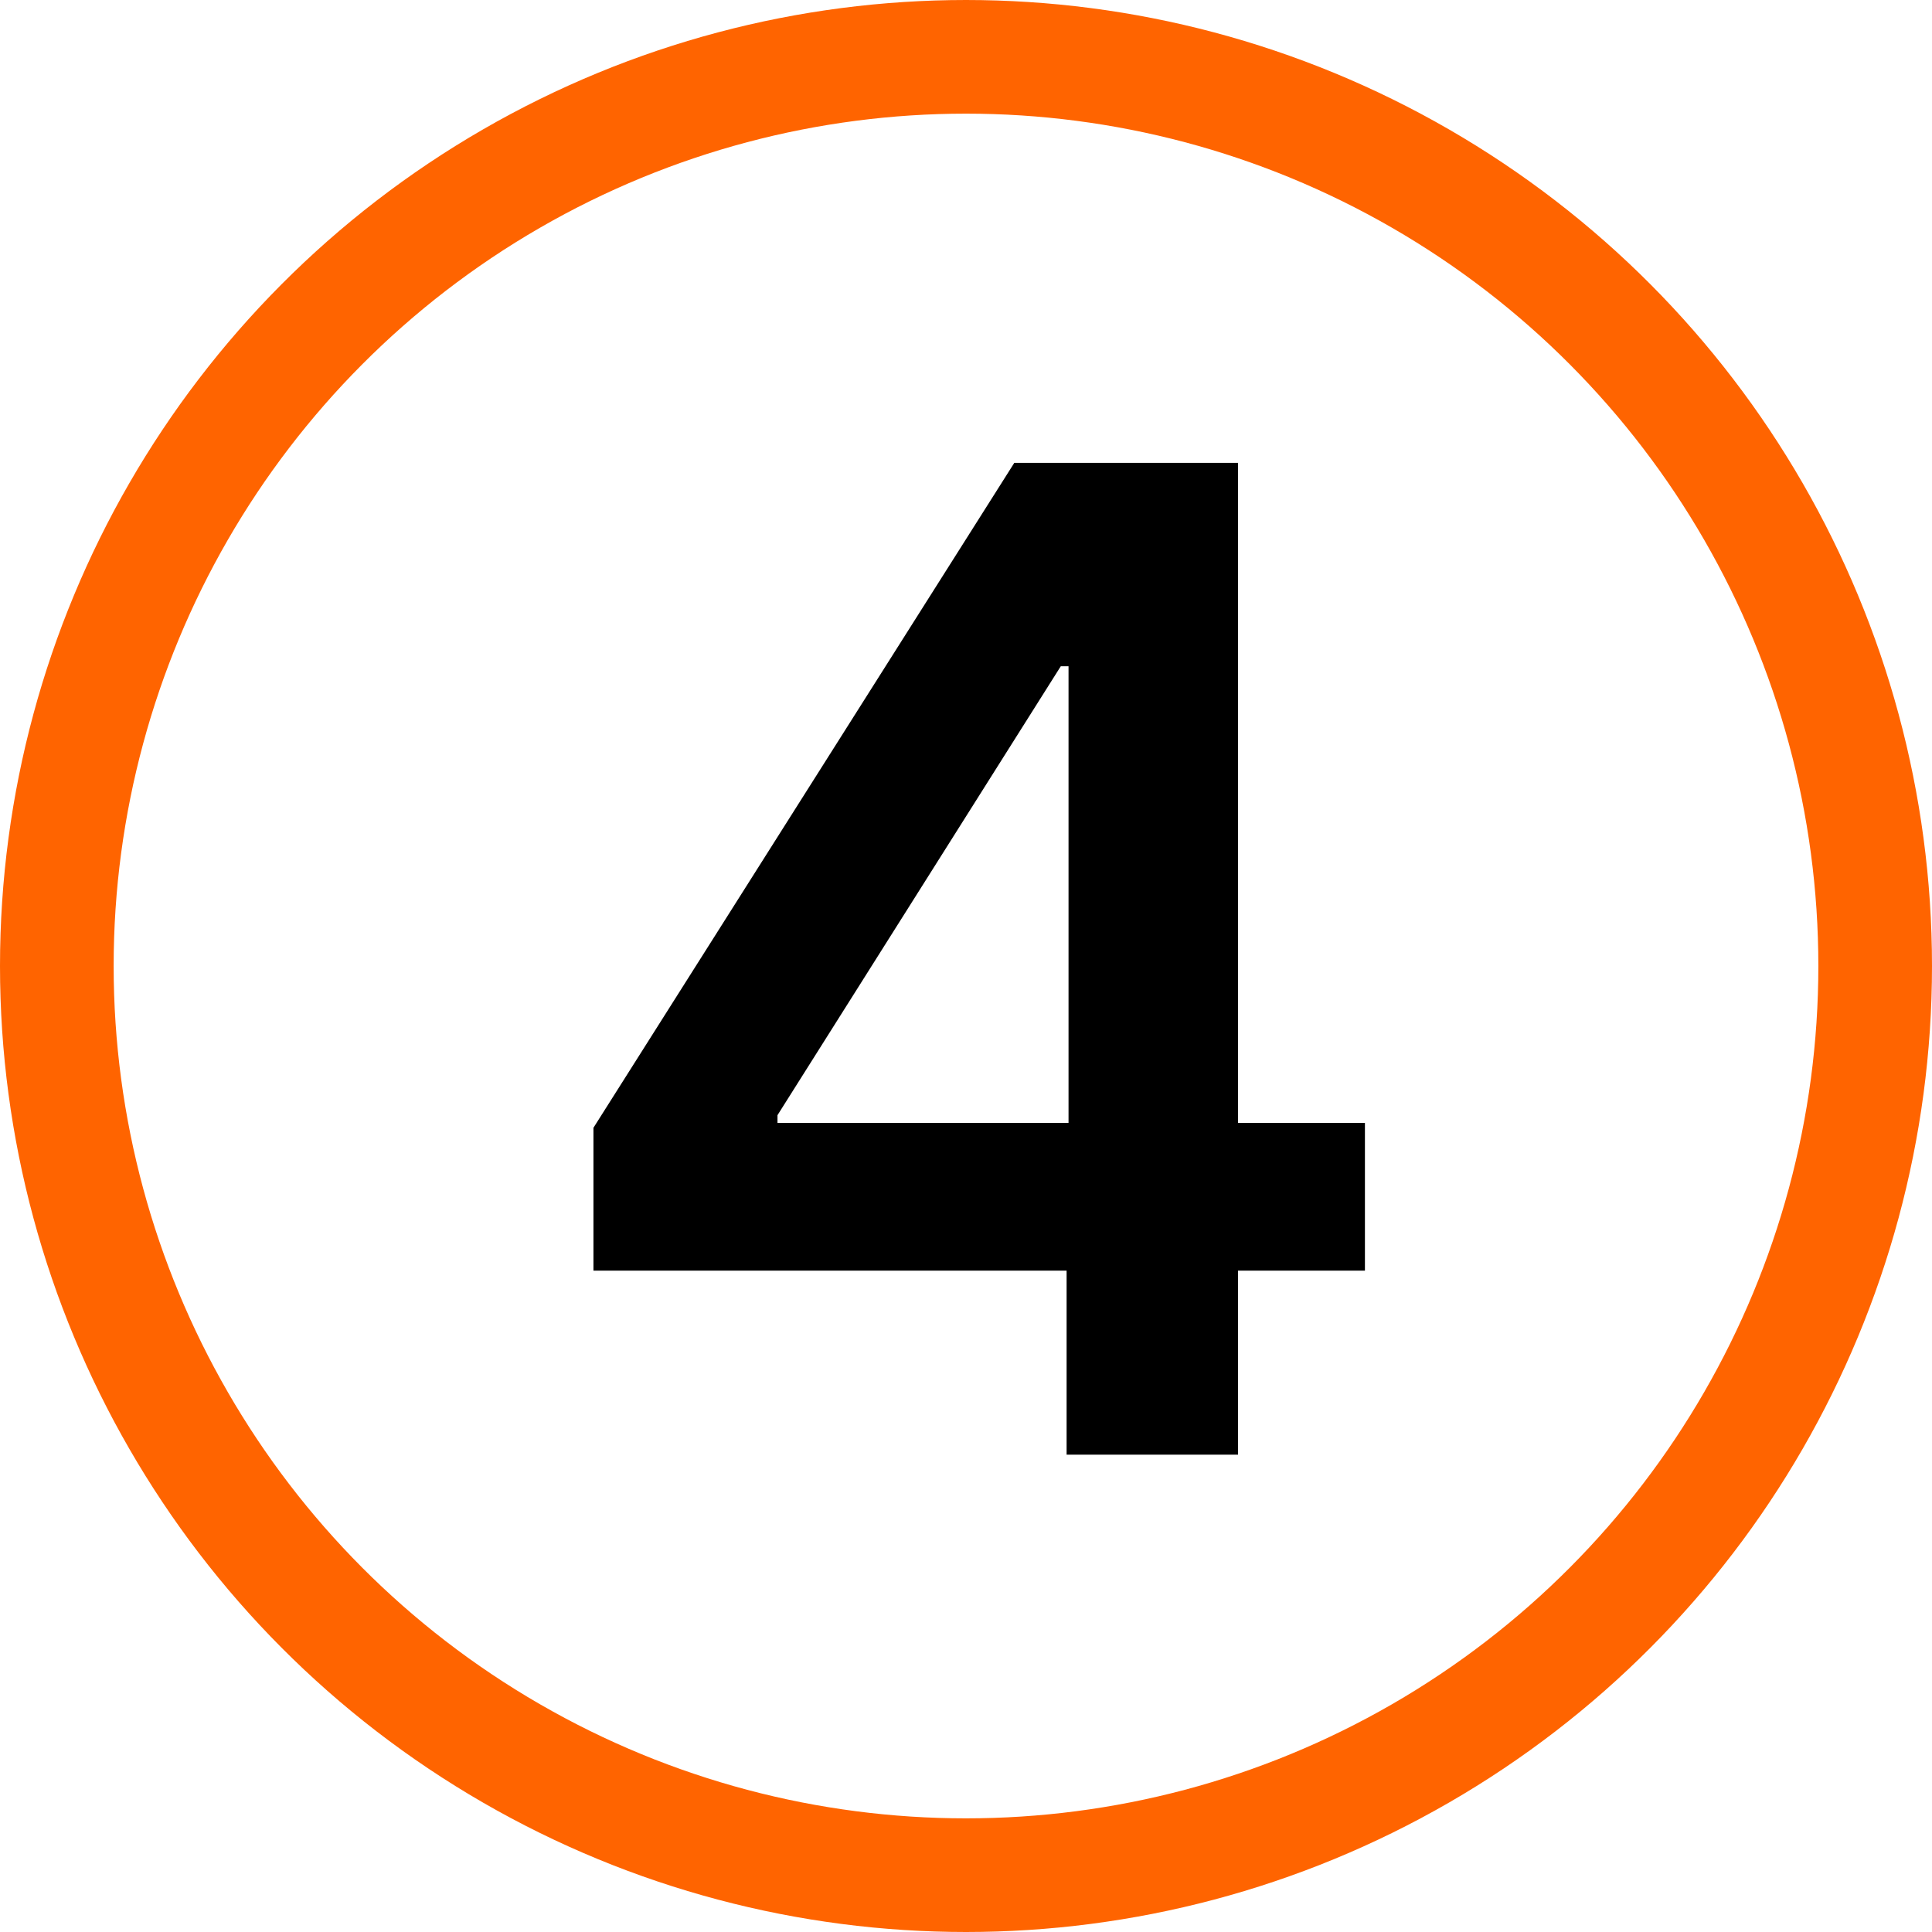
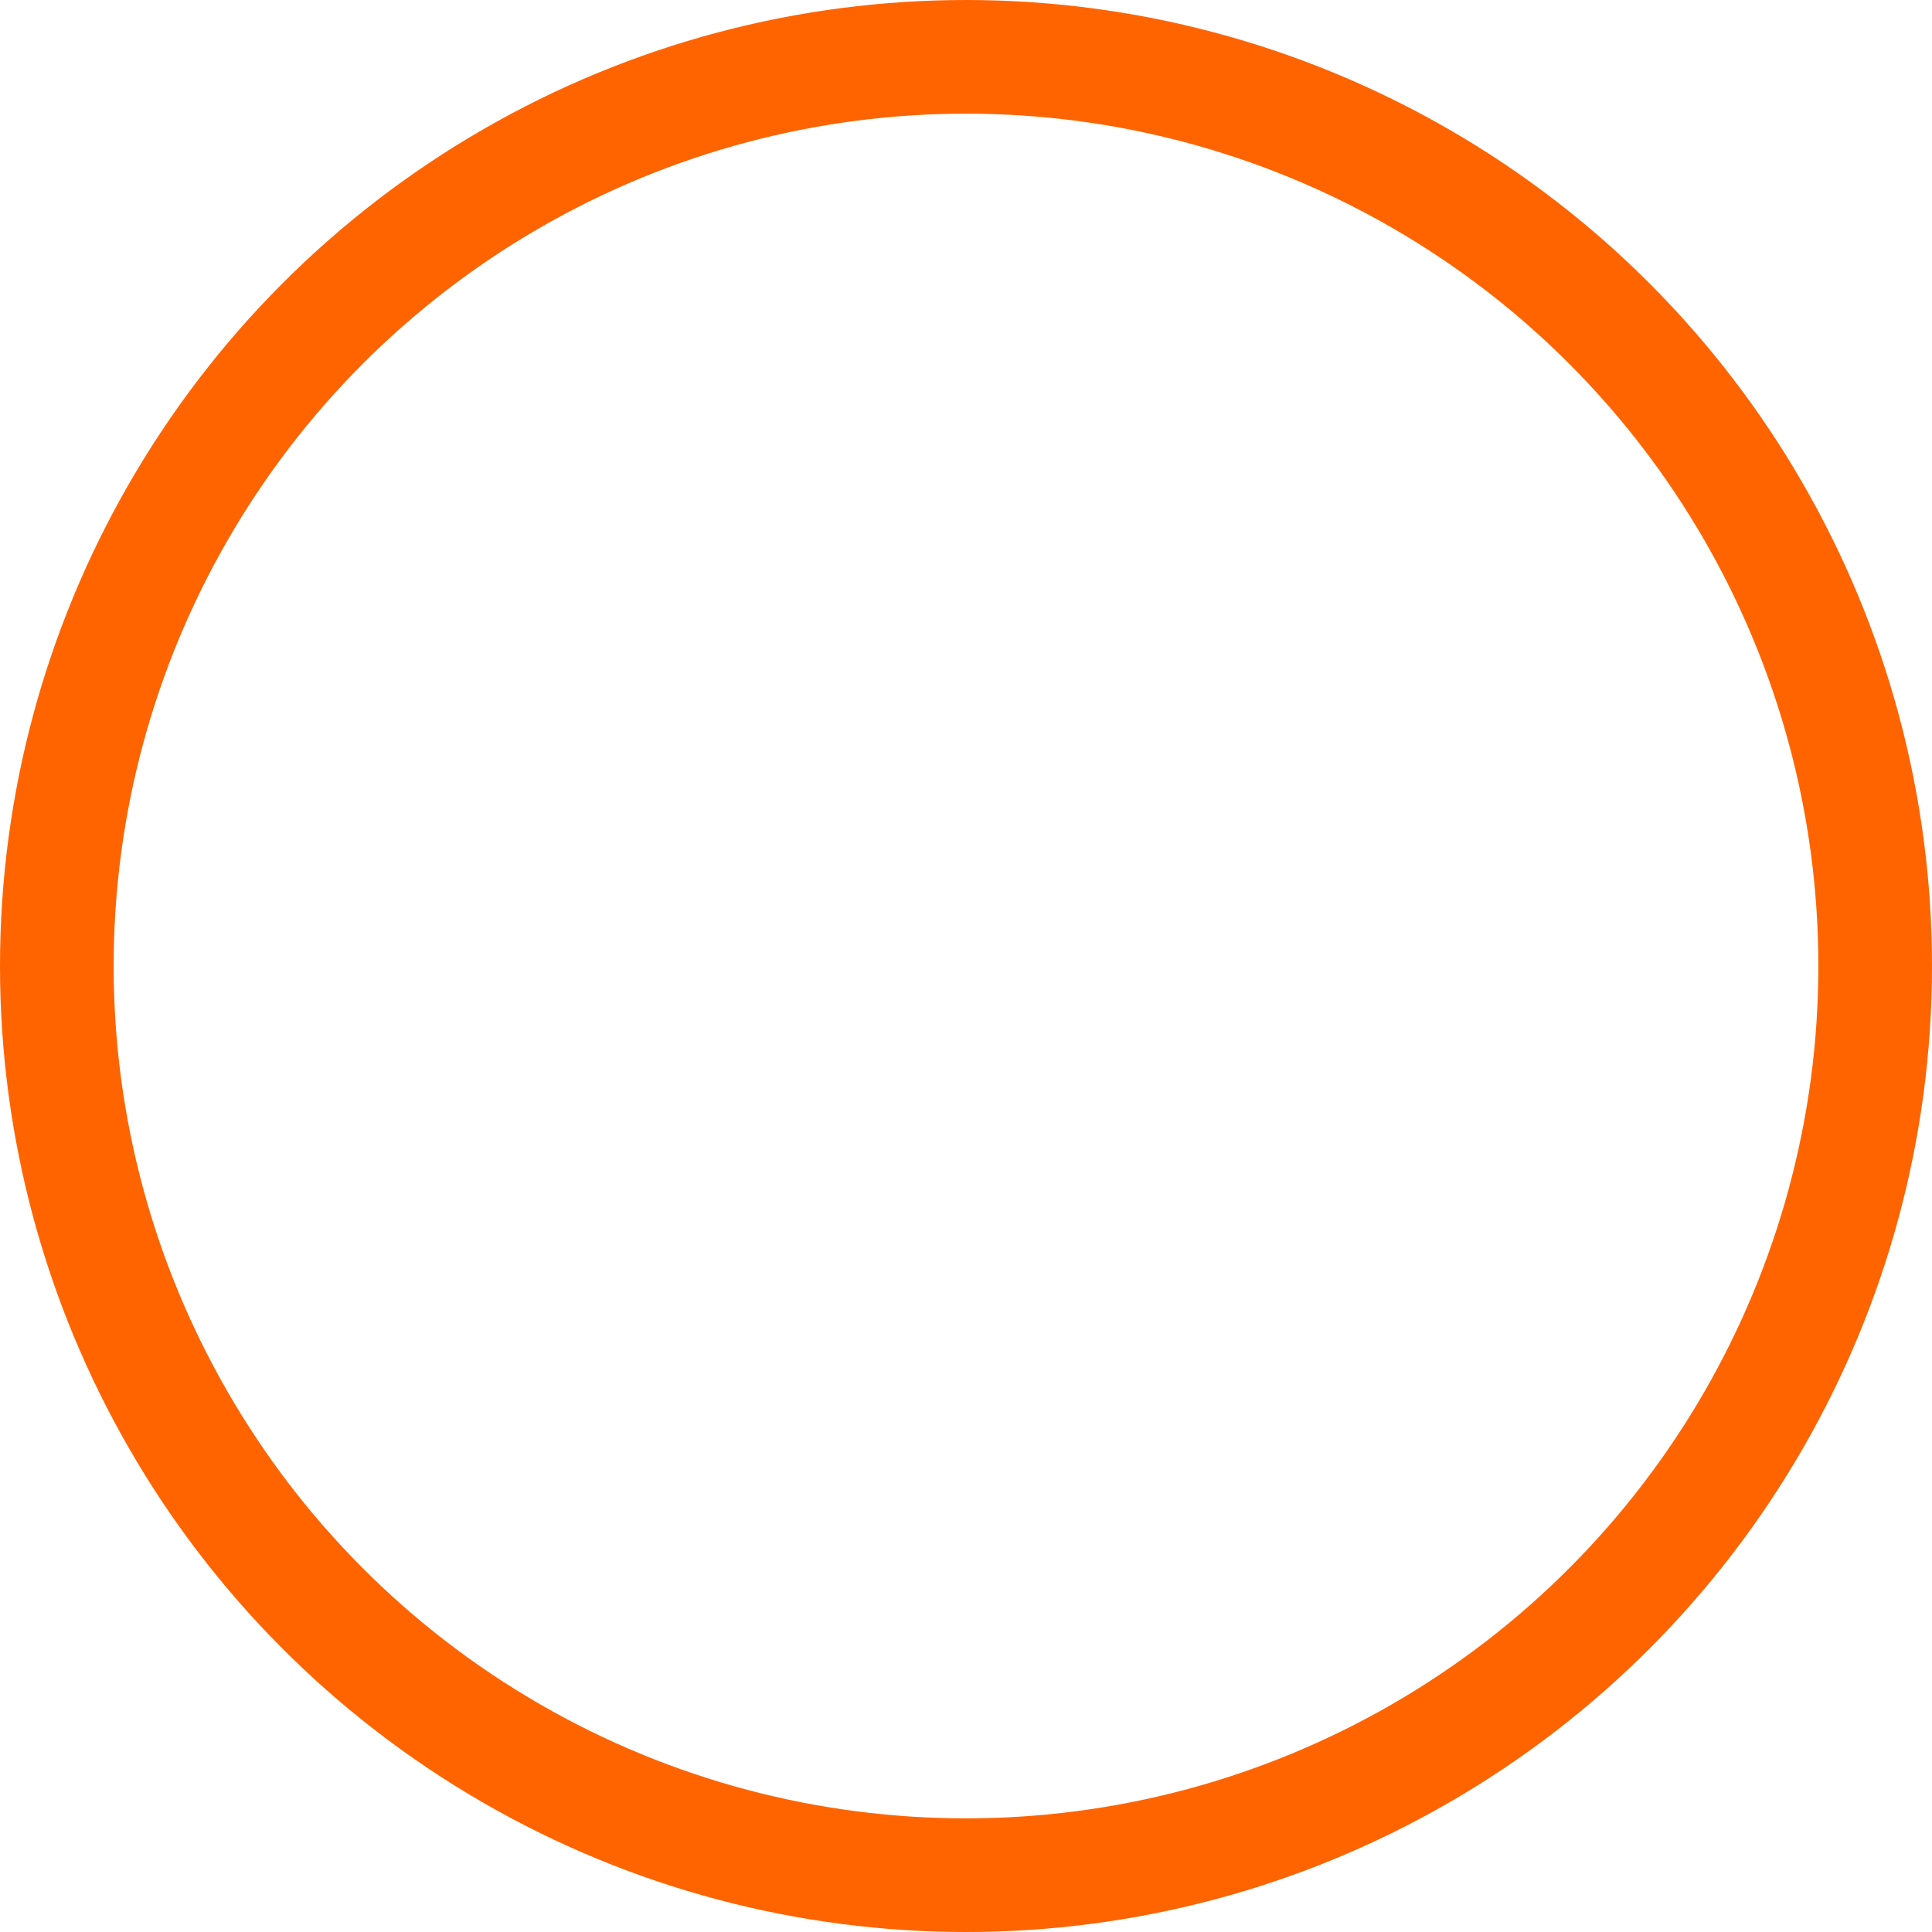
<svg xmlns="http://www.w3.org/2000/svg" width="85" height="85" viewBox="0 0 85 85" fill="none">
  <circle cx="42.5" cy="42.5" r="40" stroke="#FF6400" stroke-width="5" />
-   <path d="M26.109 55.903V49.618L44.625 20.364H49.866V29.312H46.67L34.206 49.064V49.405H60.051V55.903H26.109ZM46.926 64V53.986L47.011 51.173V20.364H54.468V64H46.926Z" fill="black" />
</svg>